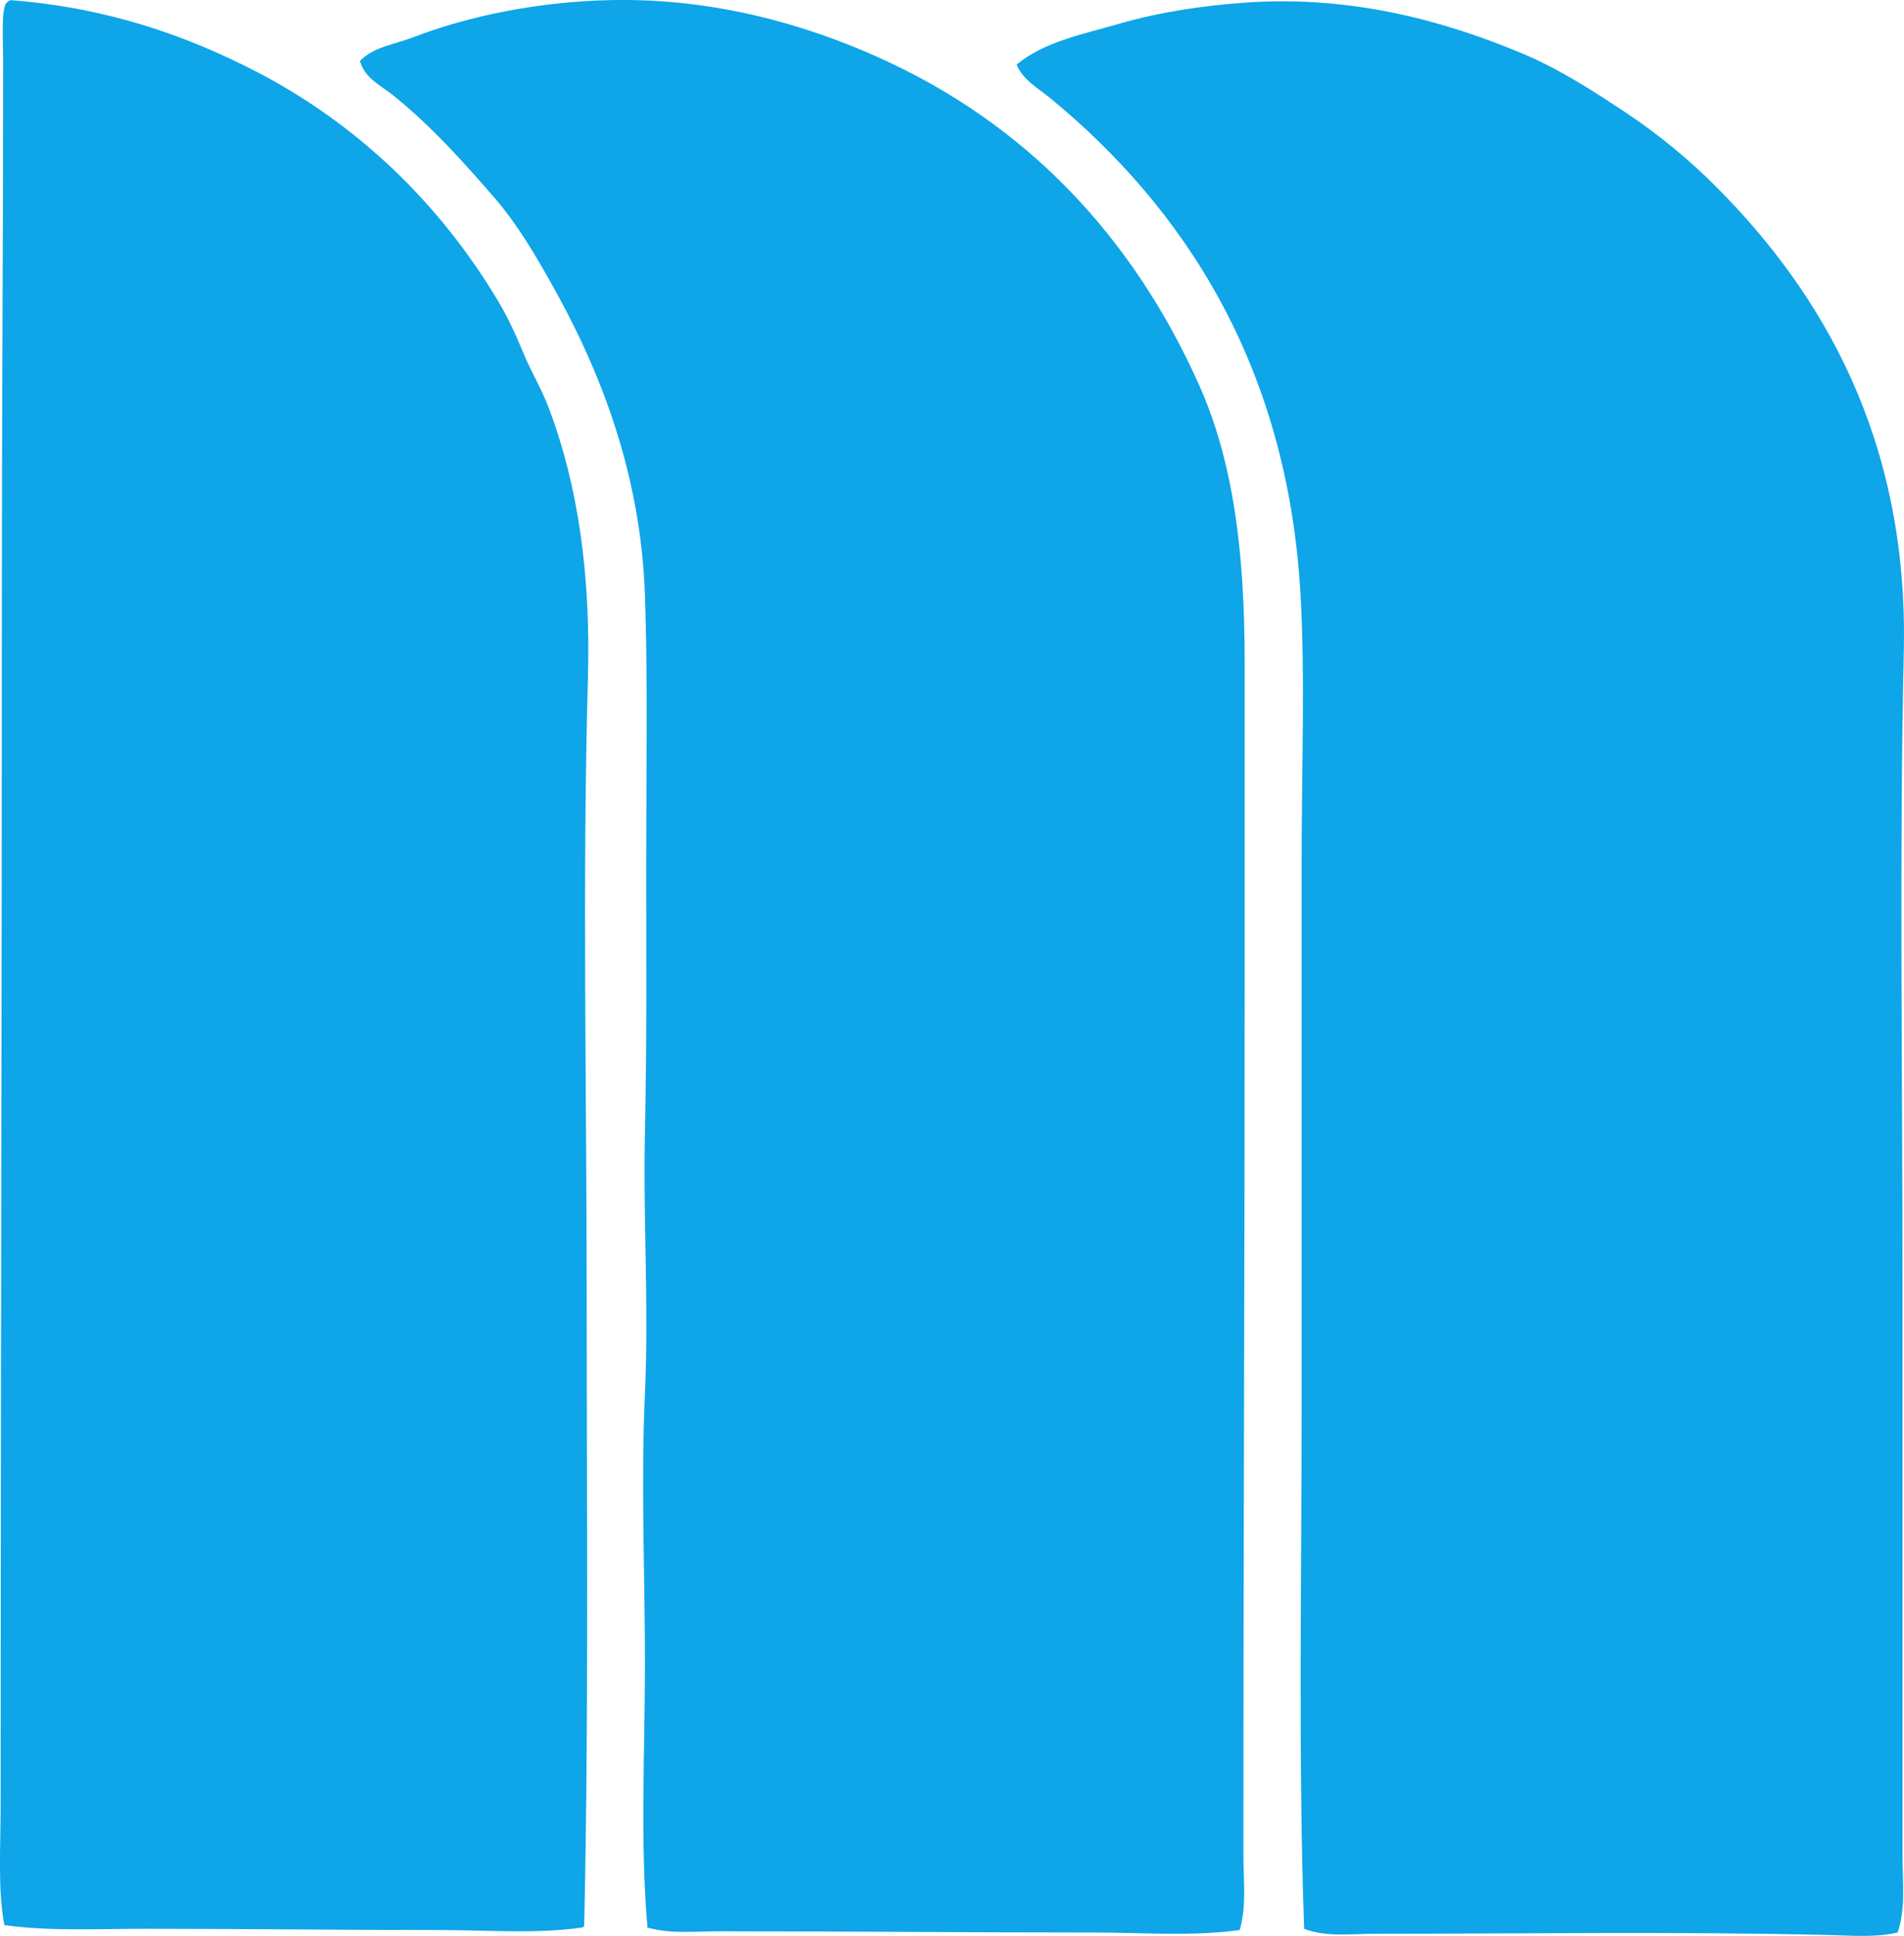
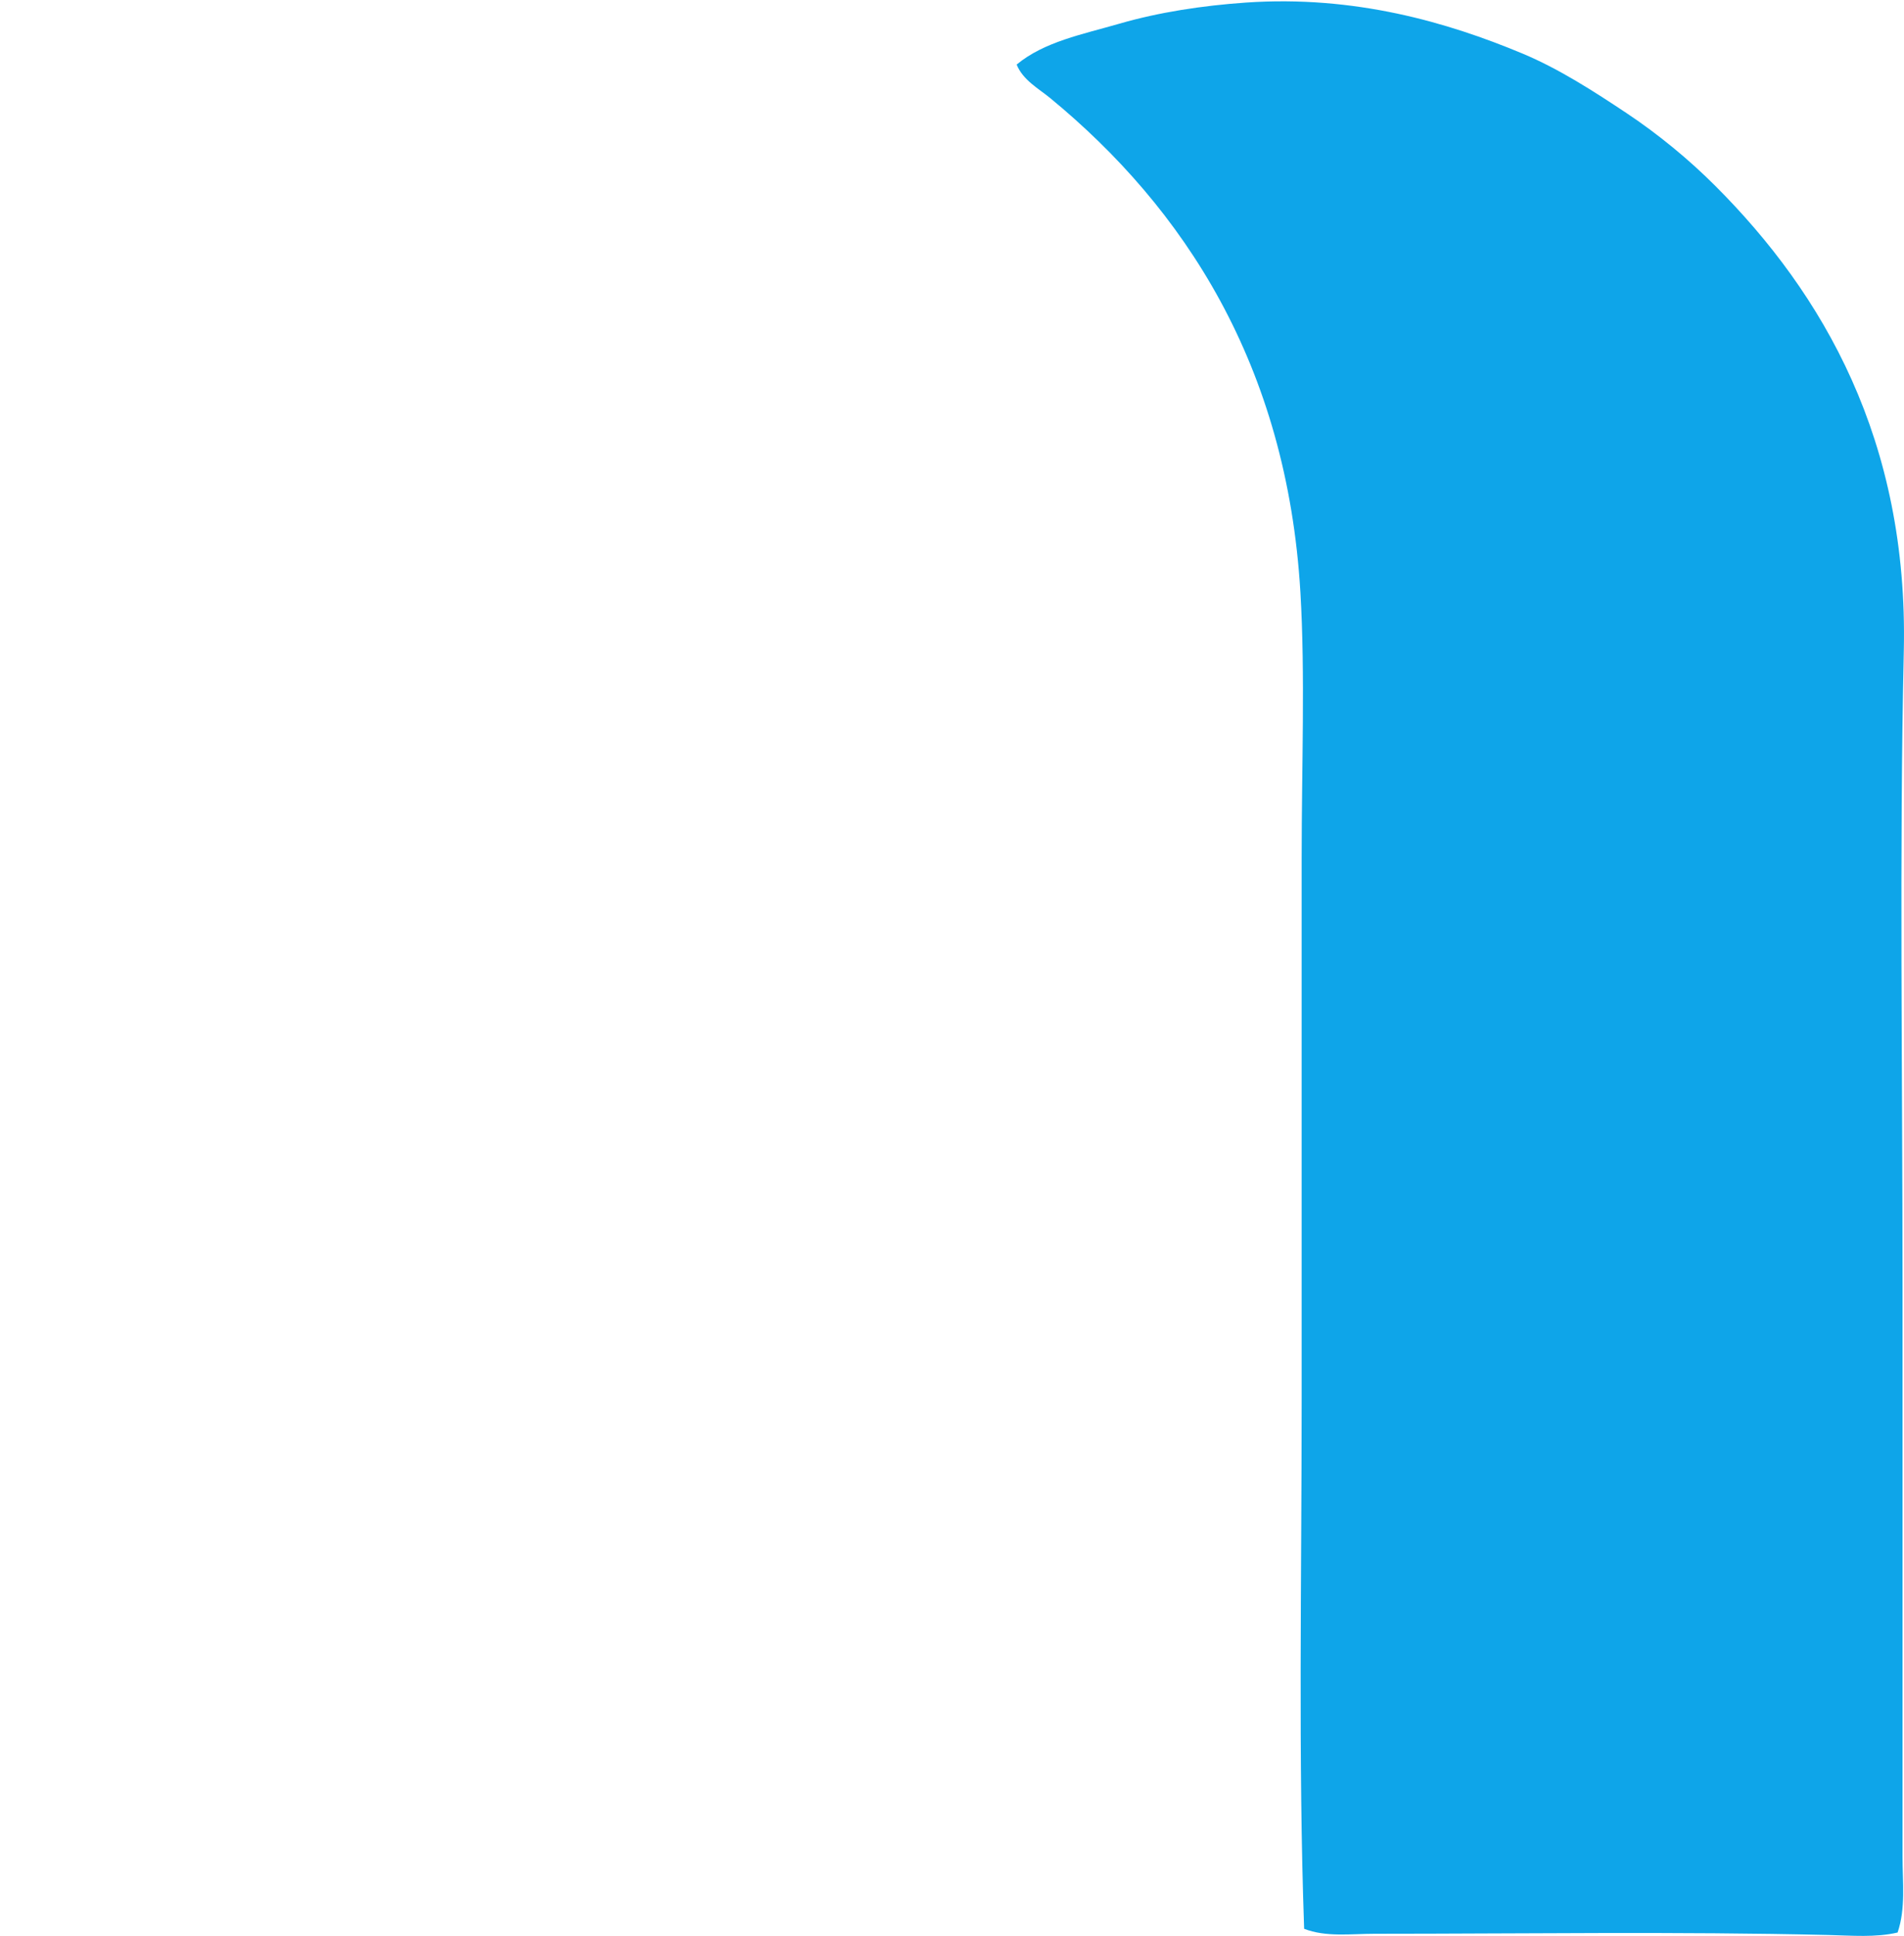
<svg xmlns="http://www.w3.org/2000/svg" version="1.1" x="0px" y="0px" viewBox="0 0 78.885 80.174" style="enable-background:new 0 0 78.885 80.174;" xml:space="preserve" fill="#0ea5e9" color="#0ea5e9">
  <g id="Tessitura_x5F_di_x5F_Mompiano">
-     <path style="fill-rule:evenodd;clip-rule:evenodd;" d="M0.438,0.006c3.996,0.306,7.277,1.468,10.113,2.926   c4.234,2.178,7.643,5.463,10.062,9.496c0.422,0.704,0.748,1.408,1.078,2.208c0.305,0.744,0.736,1.45,1.025,2.207   c1.23,3.215,1.762,6.948,1.642,11.242c-0.234,8.411-0.051,17.085-0.051,25.769c0,8.714,0.086,17.466-0.104,25.924   c-0.041,0.009-0.051,0.052-0.101,0.051c-1.885,0.271-3.873,0.103-5.904,0.103c-3.965,0-8.1-0.052-12.166-0.052   c-2.021,0-3.992,0.109-5.852-0.153c-0.279-1.508-0.154-3.196-0.154-4.928c0-16.942,0.053-33.085,0.051-50.205   c0-7.408,0.053-14.624,0.053-22.073c0-0.793-0.092-2.21,0.152-2.413C0.323,0.06,0.377,0.03,0.438,0.006z" />
-     <path style="fill-rule:evenodd;clip-rule:evenodd;" d="M51.362,79.931c-1.947,0.273-4.002,0.103-6.057,0.103   c-4.977,0.001-10.258-0.05-15.504-0.051c-1.012,0-2.029,0.119-2.977-0.154c-0.307-3.598-0.103-7.258-0.103-10.934   c0-3.692-0.17-7.435,0-11.191c0.164-3.627-0.08-7.218,0-10.831c0.08-3.591,0.053-7.236,0.051-10.935   c0-4.008,0.072-7.736-0.051-11.293c-0.18-5.182-1.947-9.509-3.953-13.039c-0.685-1.209-1.408-2.409-2.258-3.388   c-1.334-1.535-2.607-2.964-4.209-4.261c-0.484-0.392-1.207-0.719-1.387-1.438c0.572-0.586,1.445-0.68,2.207-0.975   c2.244-0.869,5.16-1.476,8.162-1.54c4.266-0.094,8.047,1,11.088,2.361c6.18,2.765,10.564,7.459,13.297,13.552   c1.43,3.189,1.899,6.919,1.899,11.499c0,4.408,0,8.948,0,13.449c0.002,11.932-0.055,23.458-0.051,35.984   C51.516,77.894,51.653,78.942,51.362,79.931z" />
    <path style="fill-rule:evenodd;clip-rule:evenodd;" d="M78.62,80.034c-0.904,0.214-1.898,0.126-2.875,0.103   c-6.266-0.149-12.557-0.052-18.787-0.051c-0.992,0-2.023,0.148-2.926-0.206c-0.248-7.01-0.103-14.425-0.103-21.919   c0-7.466,0-15.042,0-22.433c0-3.84,0.15-7.556-0.051-10.985C53.323,15.111,49.049,8.616,43.508,4.06   c-0.48-0.394-1.127-0.741-1.387-1.386c1.141-0.948,2.729-1.251,4.26-1.694c1.635-0.473,3.436-0.748,5.236-0.873   c4.506-0.31,8.355,0.816,11.447,2.105c1.525,0.635,2.986,1.582,4.313,2.464c1.336,0.889,2.602,1.934,3.695,3.028   c4.461,4.46,7.998,10.533,7.805,19.251c-0.188,8.343-0.053,17.306-0.053,26.282c0,7.89,0,15.762,0,23.665   C78.825,77.95,78.96,79.036,78.62,80.034z" />
  </g>
  <g id="Layer_1">
</g>
</svg>